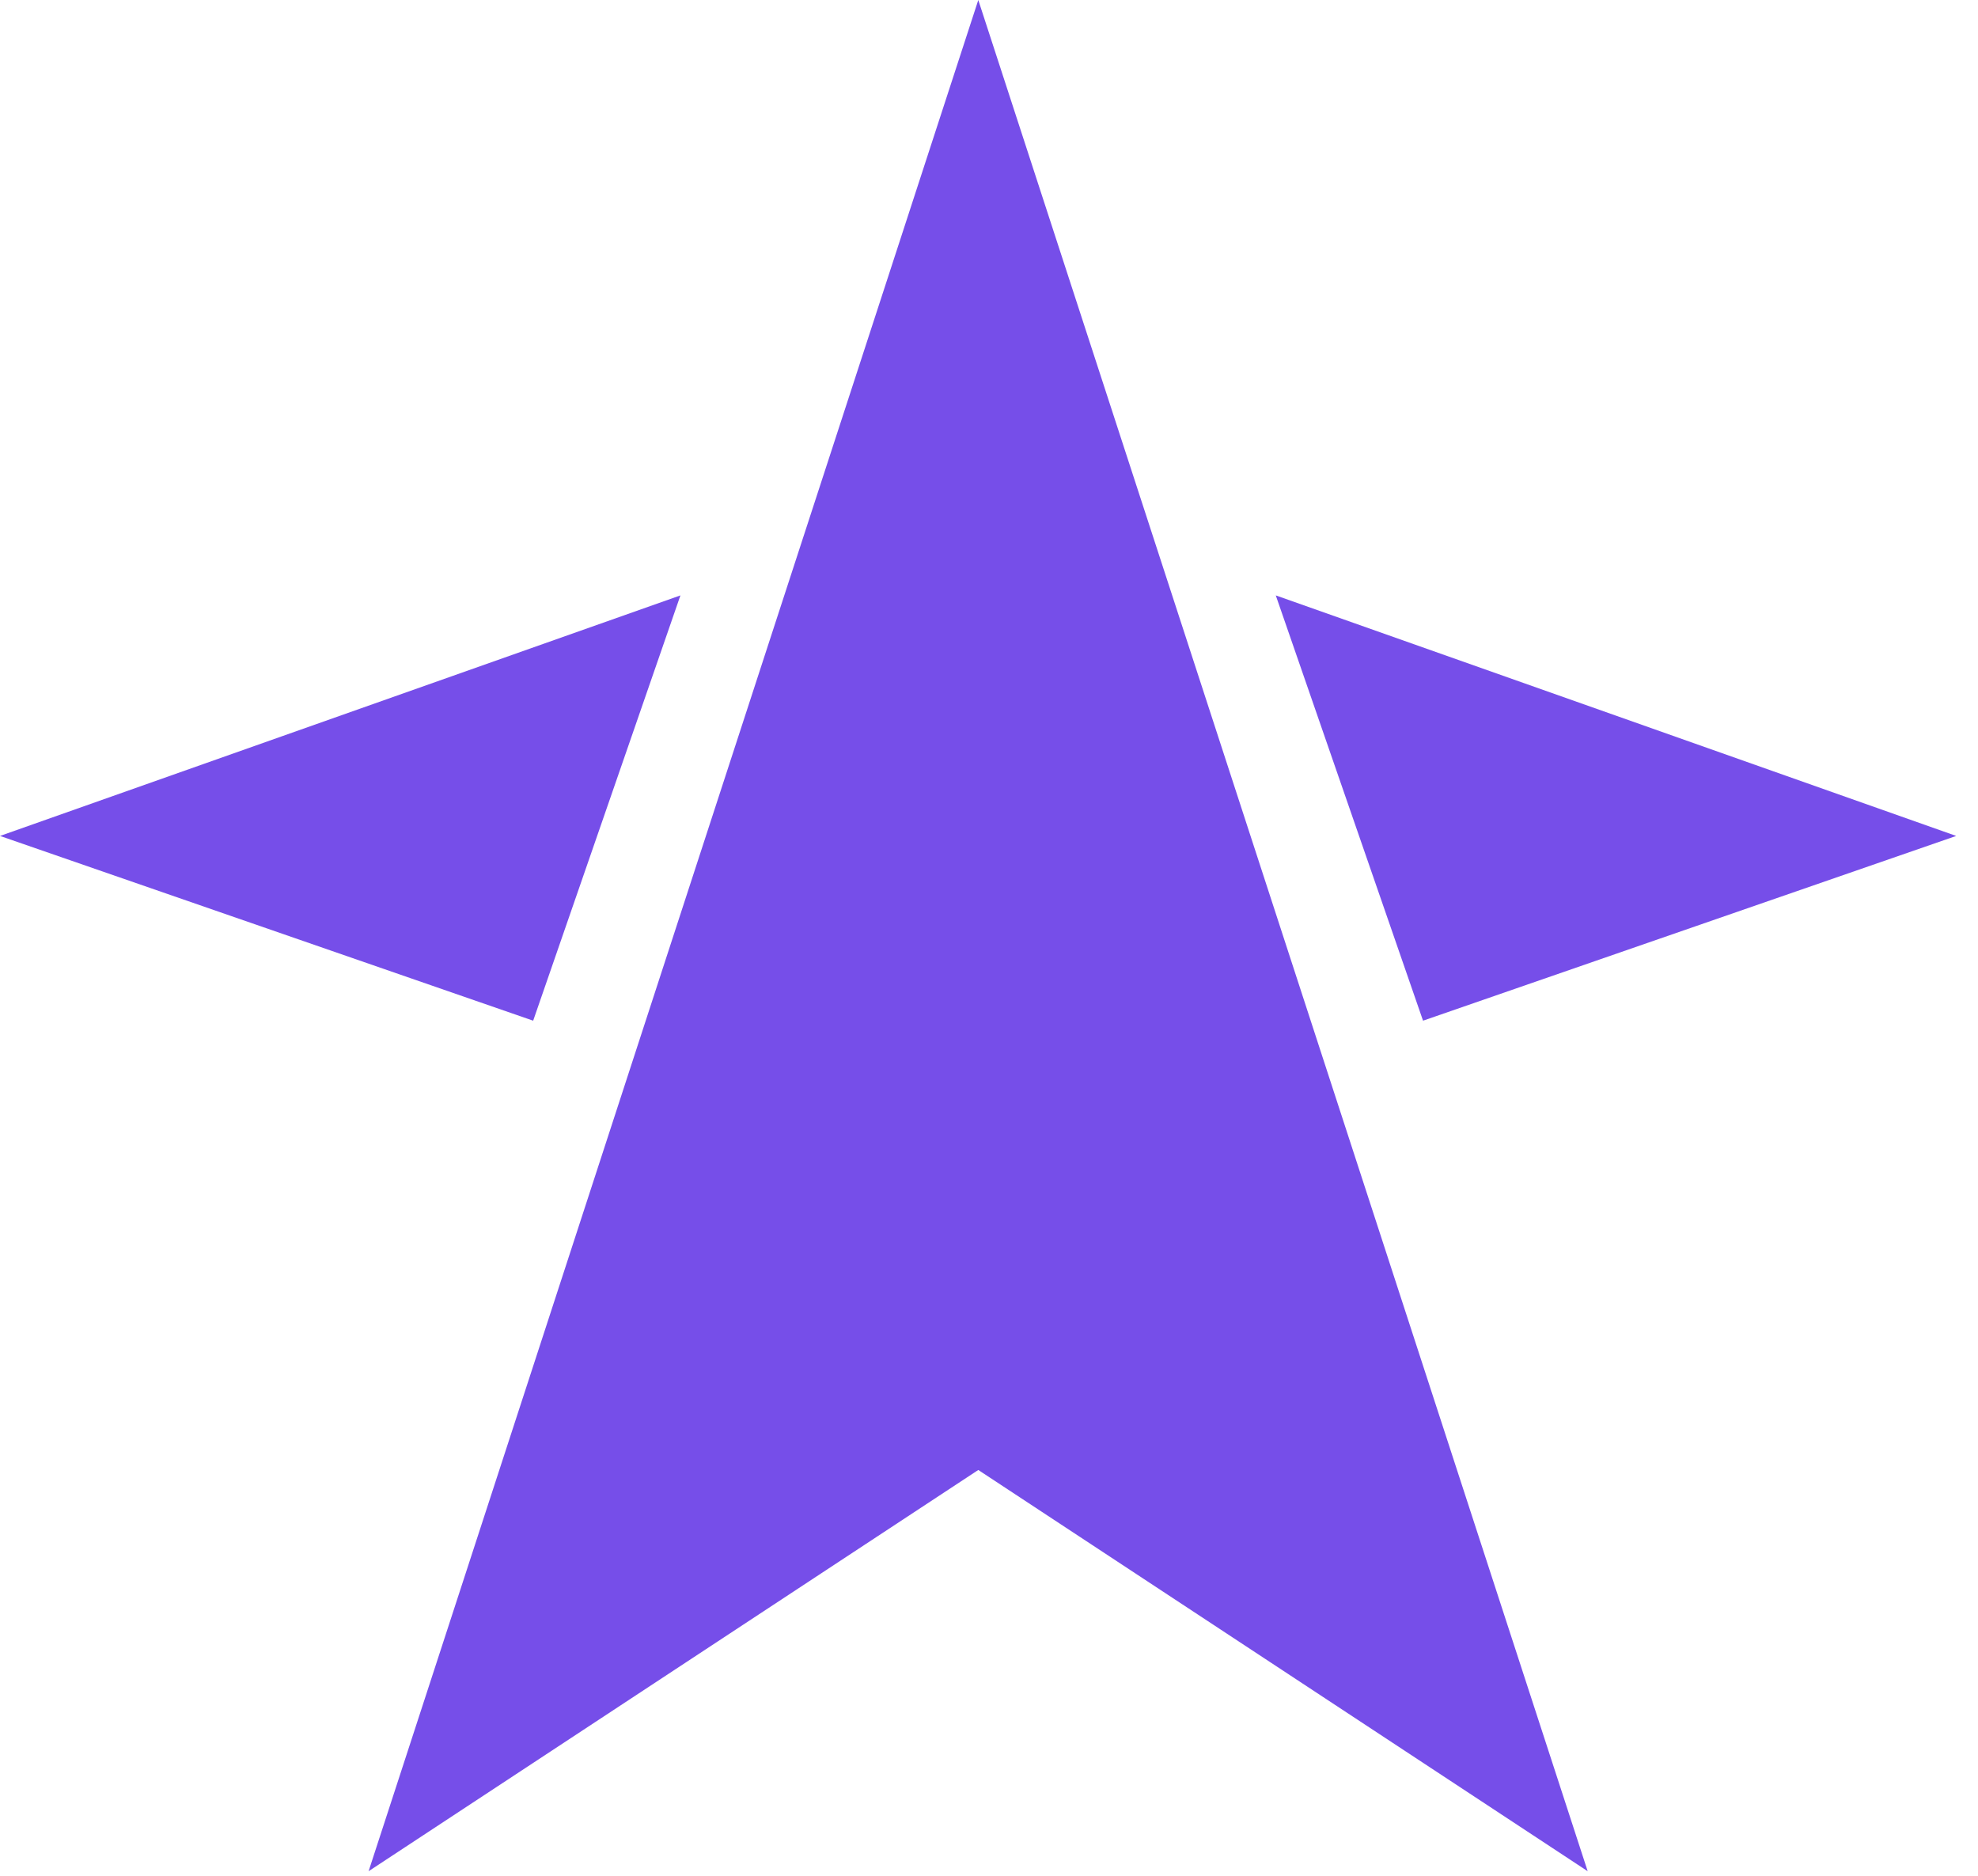
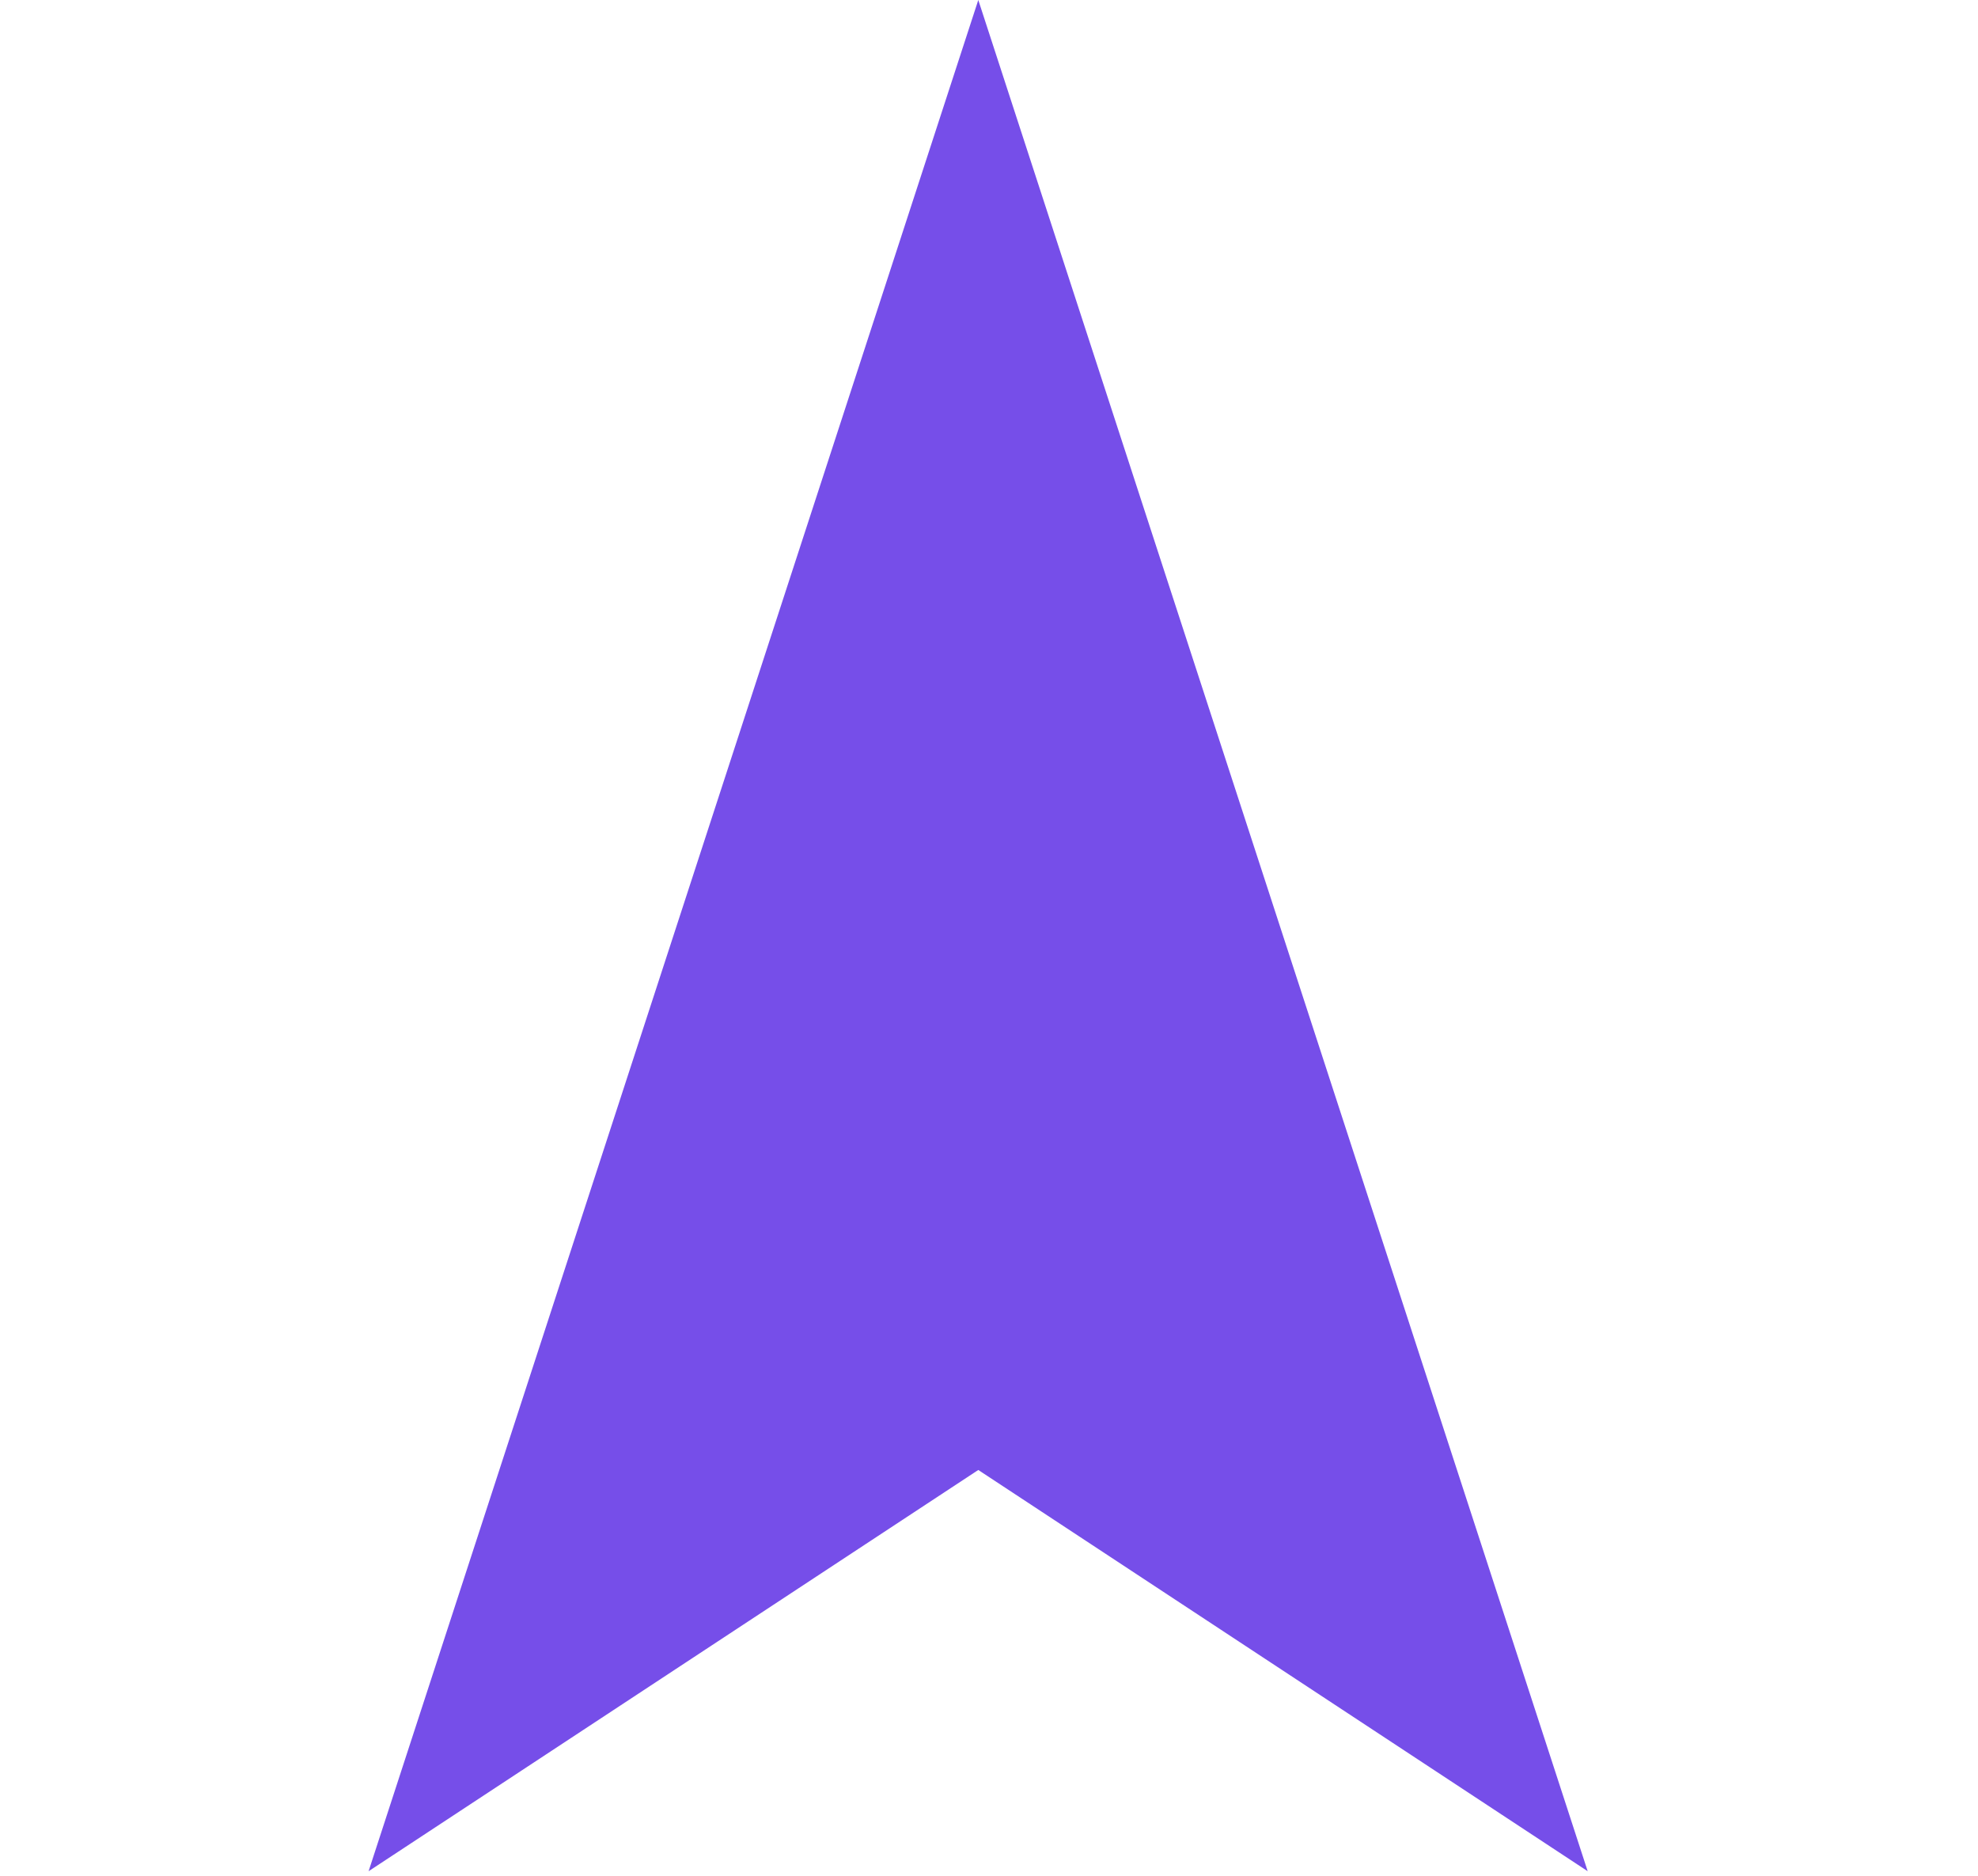
<svg xmlns="http://www.w3.org/2000/svg" width="58" height="55" viewBox="0 0 58 55" fill="none">
  <path d="M10.808 54.867L28.686 43.102L46.555 54.867L28.686 0L10.808 54.867Z" fill="#764EE9" />
-   <path d="M19.952 17.458L0 24.511L15.634 29.928L19.952 17.458Z" fill="#764EE9" />
-   <path d="M57.361 24.511L37.409 17.458L41.727 29.928L57.361 24.511Z" fill="#764EE9" />
</svg>